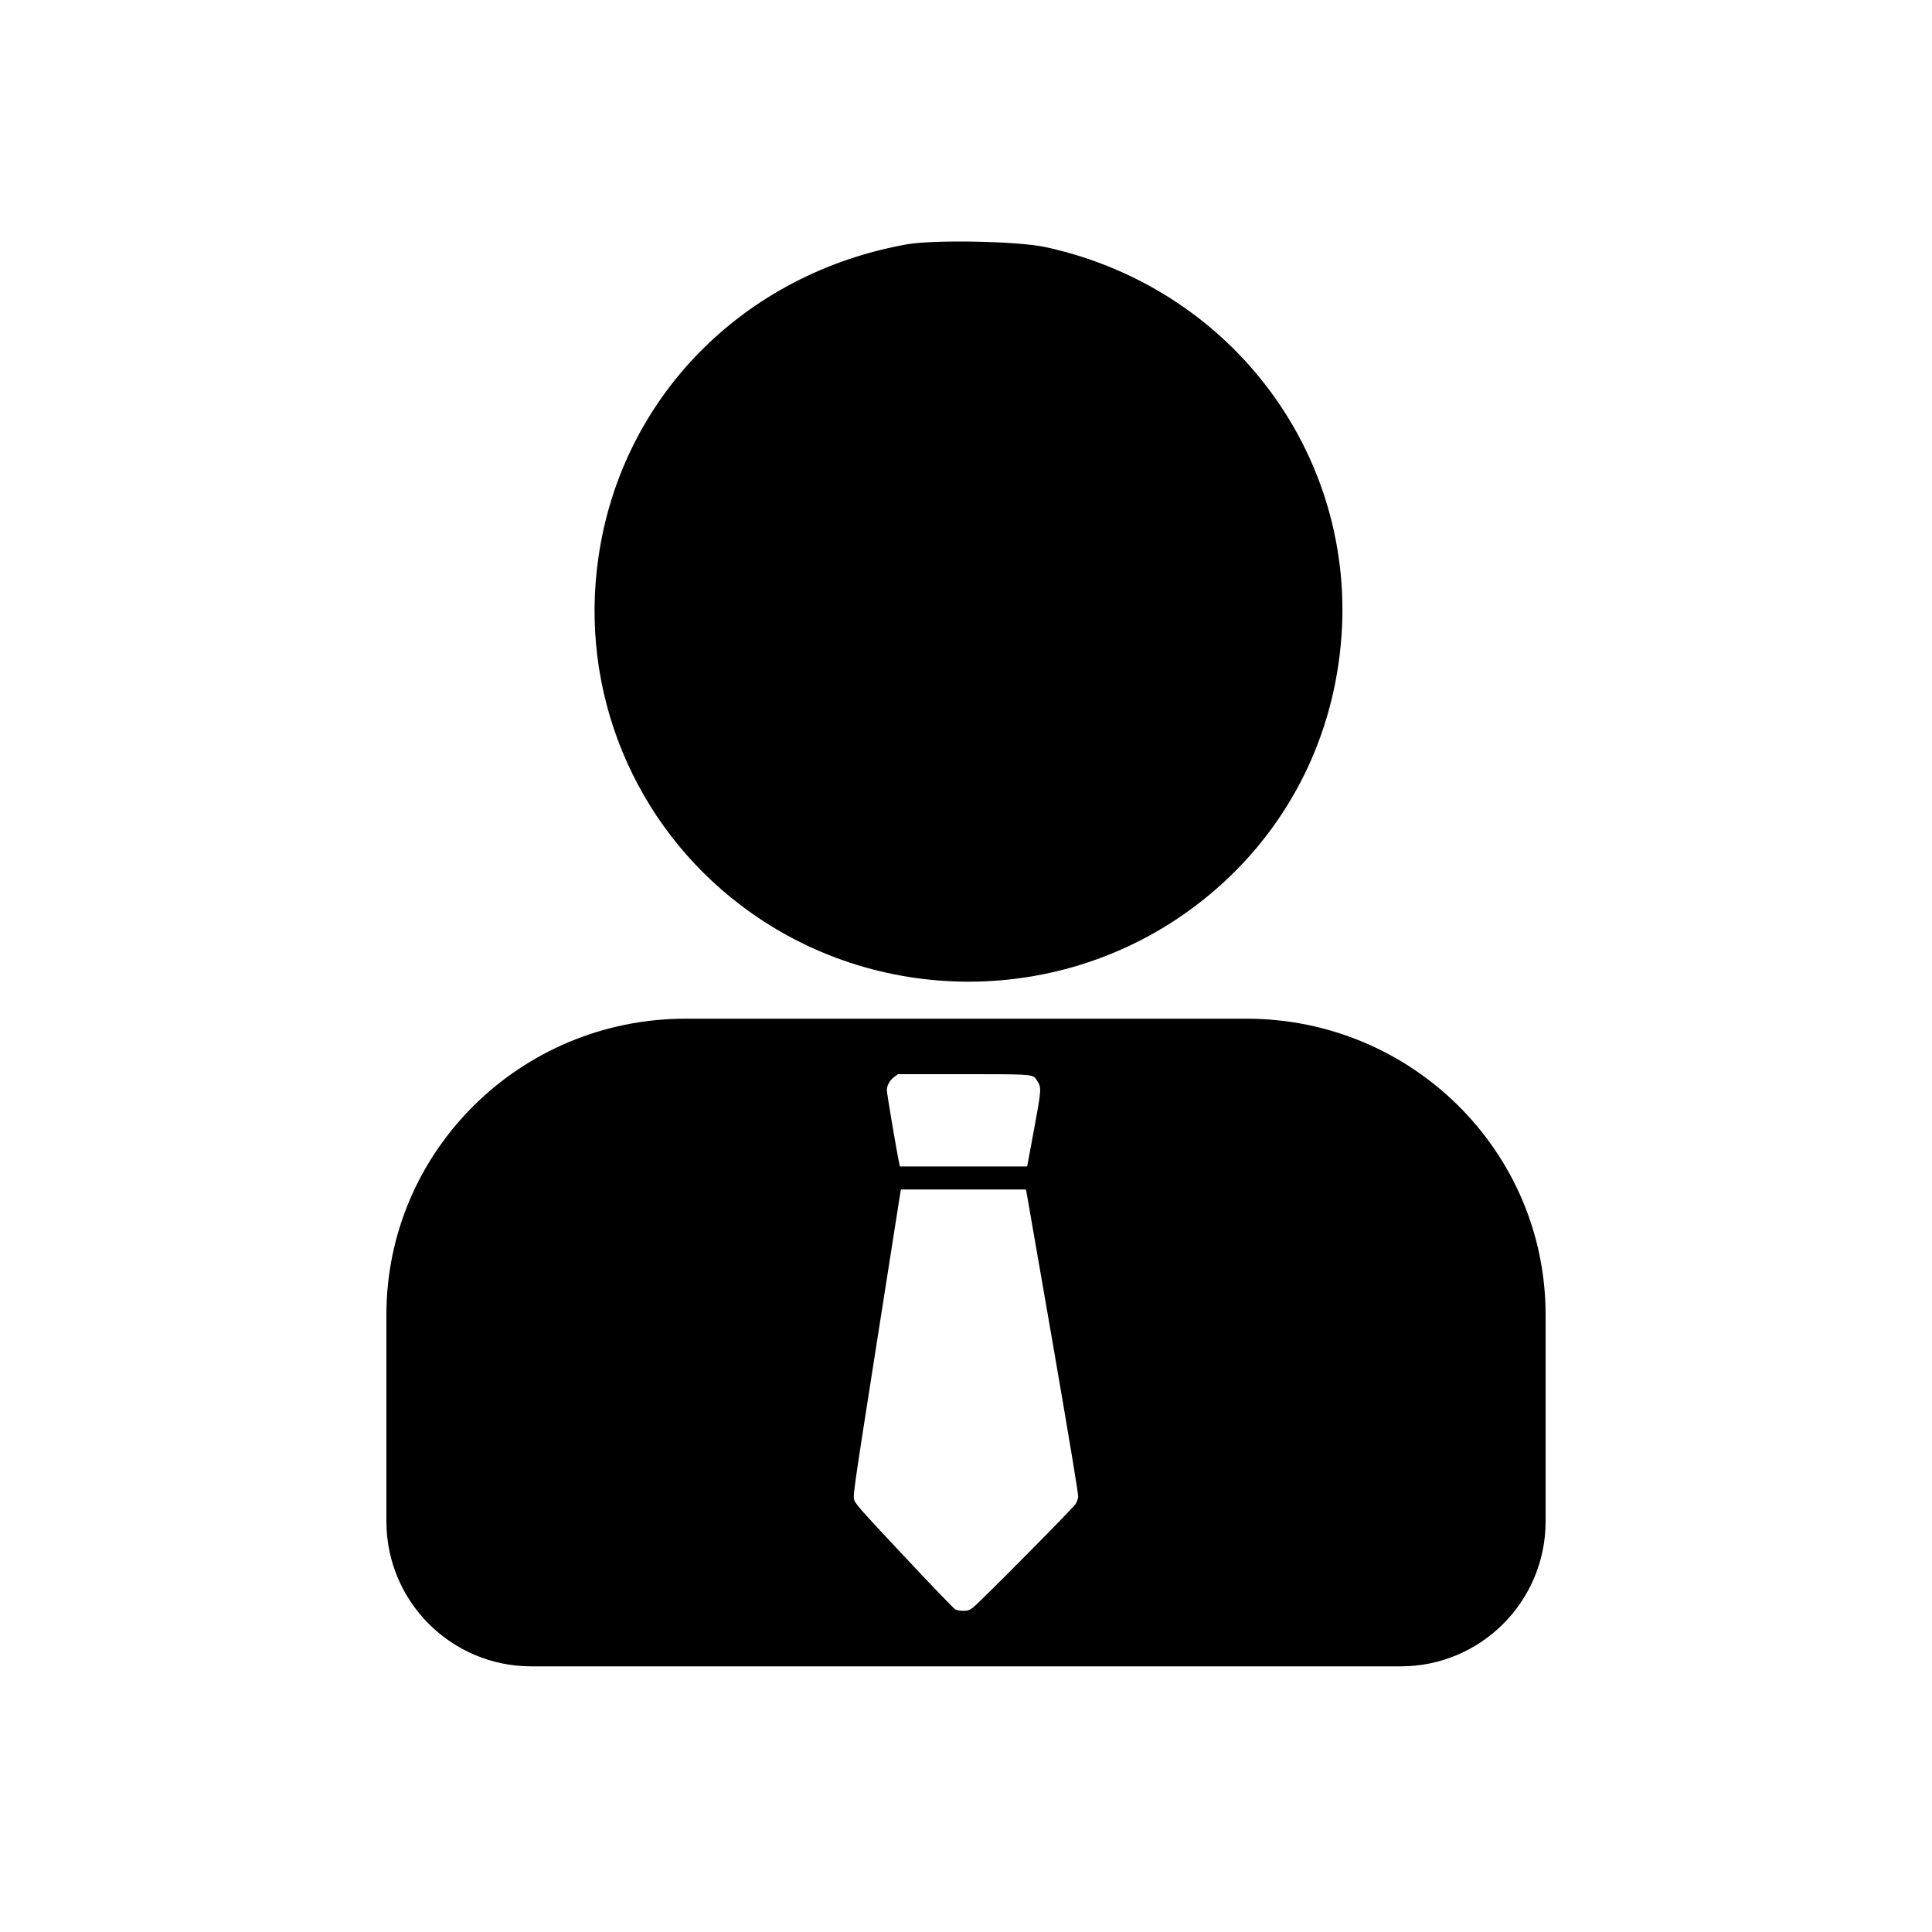
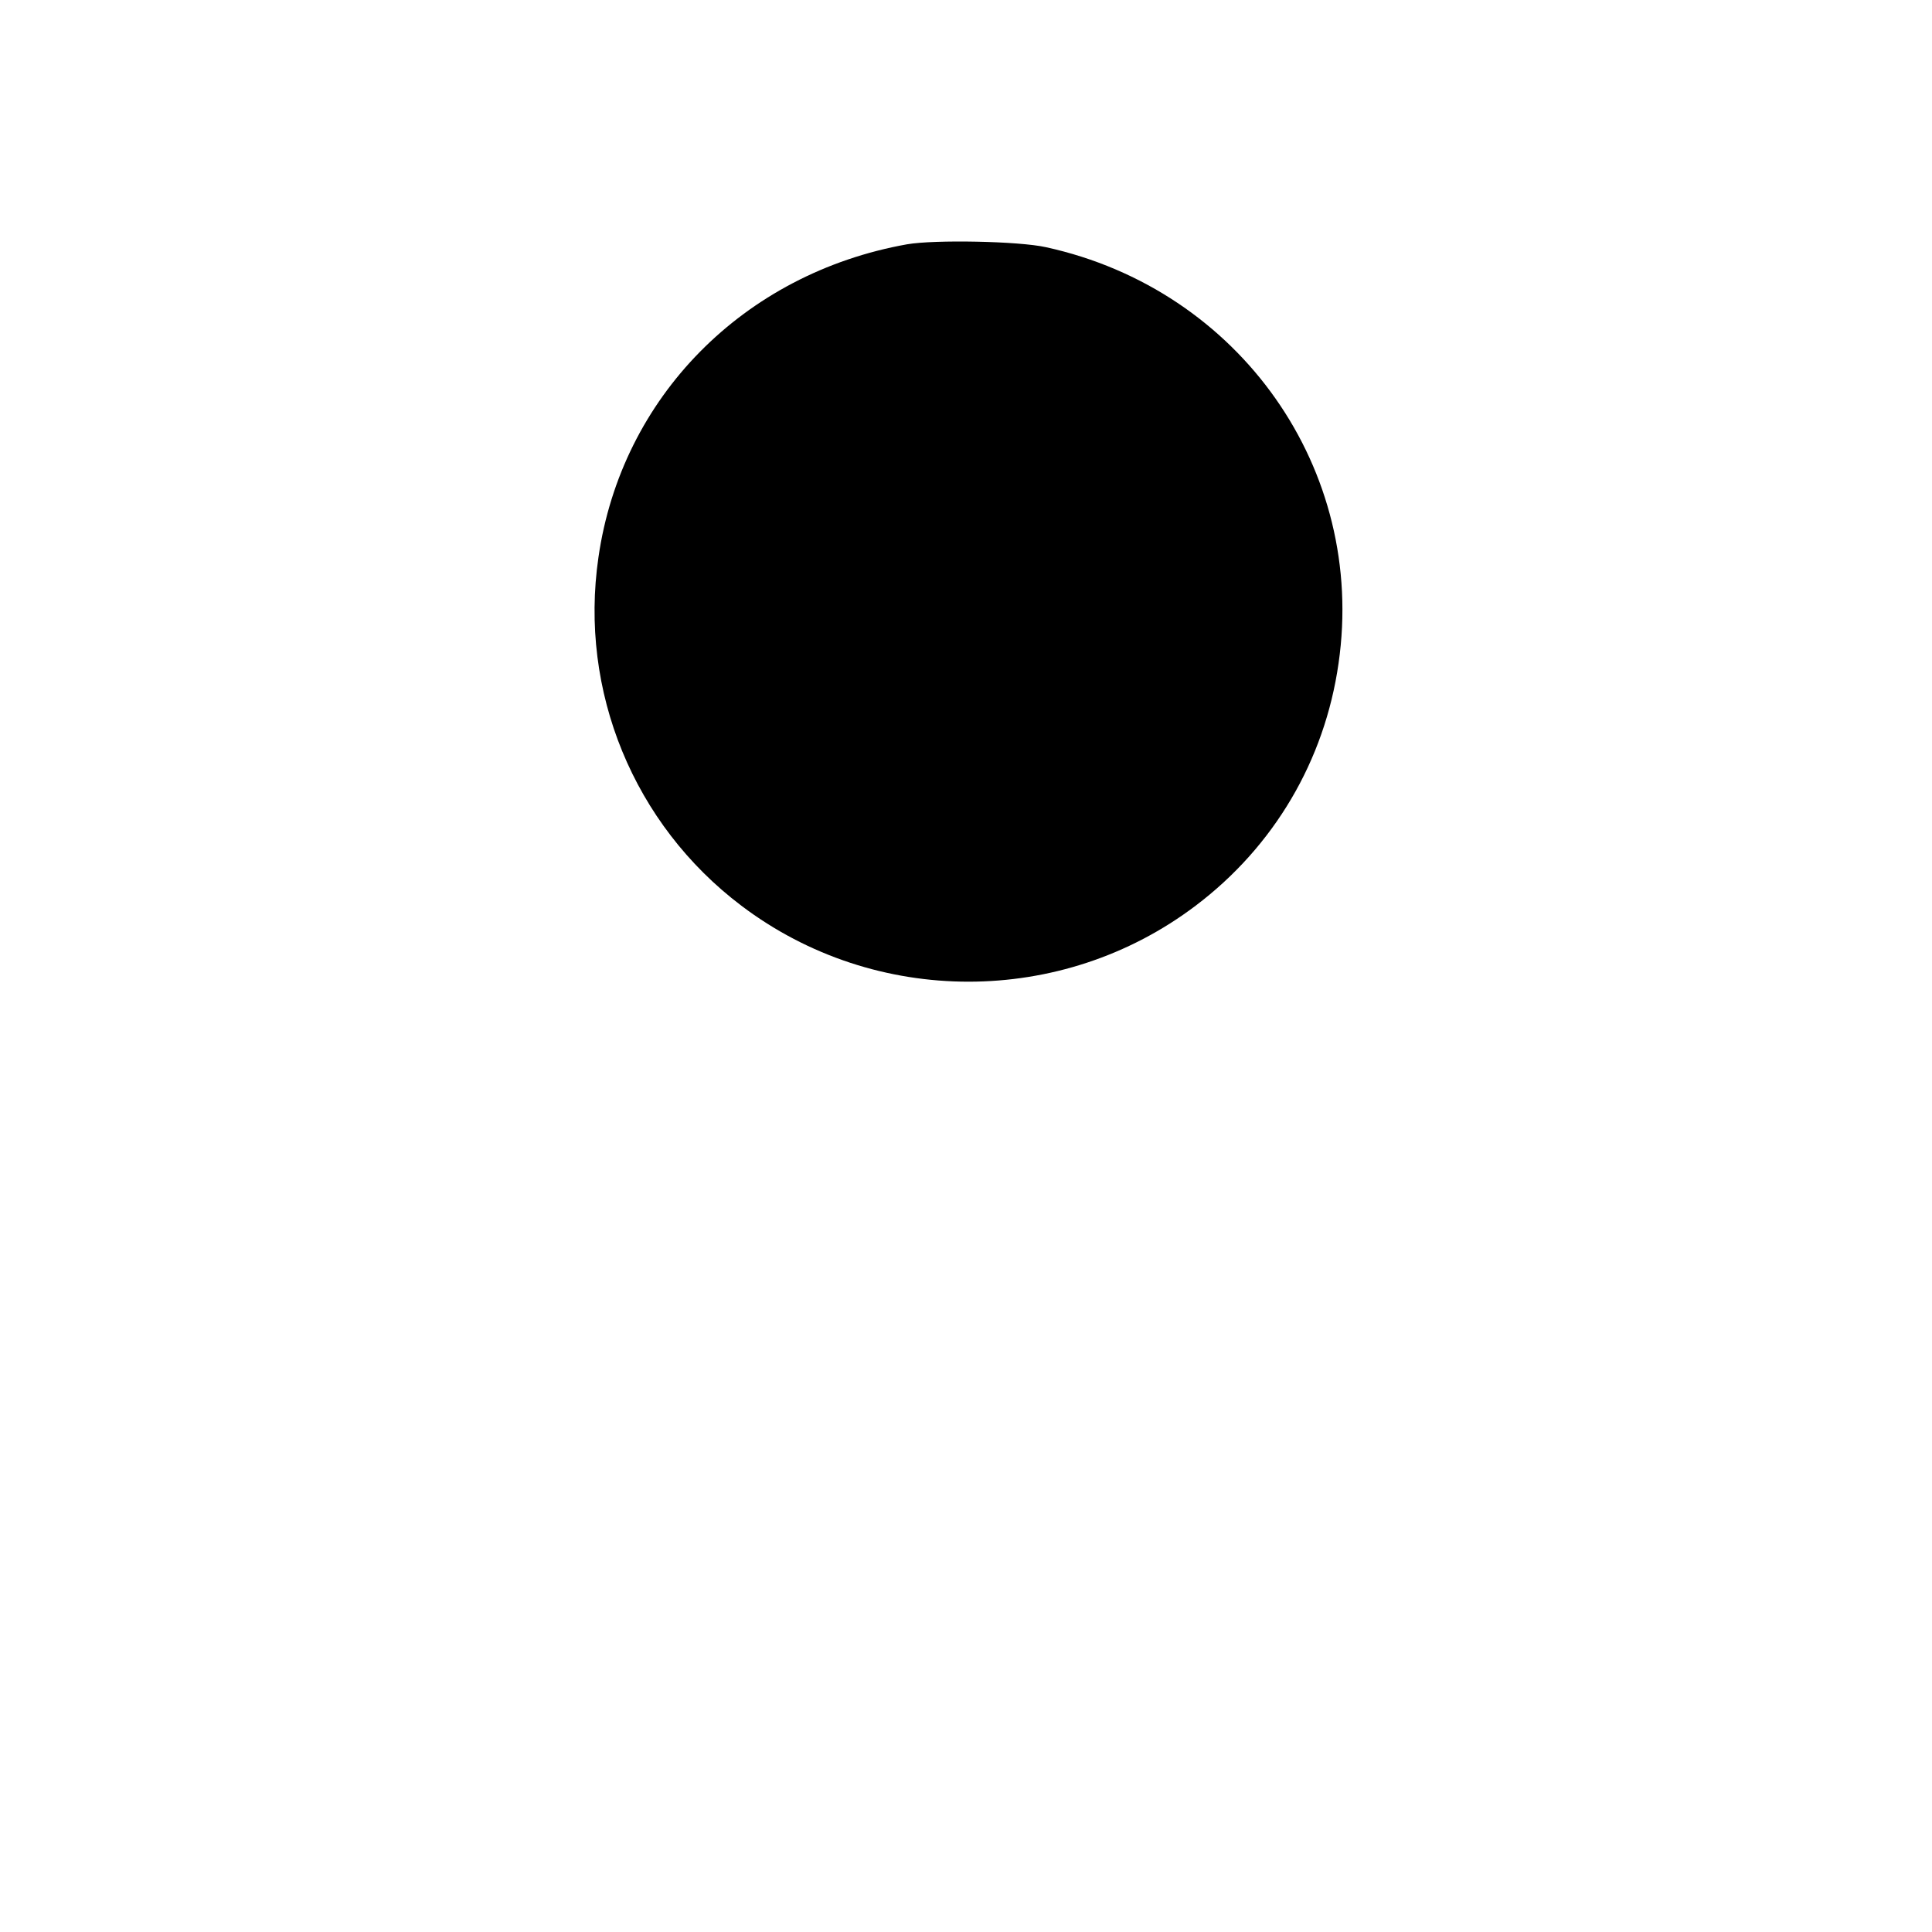
<svg xmlns="http://www.w3.org/2000/svg" width="80" height="80" viewBox="0 0 80 80" fill="none">
  <path d="M37.559 10.116C30.788 11.323 25.732 16.45 24.78 23.08C23.973 28.624 26.241 34.134 30.699 37.504C36.242 41.698 43.964 41.698 49.507 37.504C52.749 35.056 54.851 31.5 55.426 27.471C56.588 19.446 51.344 11.993 43.312 10.236C42.183 9.984 38.698 9.918 37.559 10.116Z" fill="black" />
-   <path fill-rule="evenodd" clip-rule="evenodd" d="M16 54.441C16 47.67 21.546 42.182 28.387 42.182H51.613C58.454 42.182 64 47.67 64 54.441V63C64 66.314 61.314 69 58 69H22C18.686 69 16 66.314 16 63V54.441ZM37.046 44.58C36.846 44.723 36.723 44.94 36.723 45.144C36.723 45.279 37.148 47.8 37.242 48.2L37.263 48.3H42.531L42.551 48.2C42.559 48.165 42.618 47.847 42.699 47.405C42.741 47.182 42.788 46.926 42.837 46.659C43.123 45.11 43.128 45.023 42.944 44.749C42.938 44.741 42.933 44.734 42.928 44.726C42.906 44.691 42.886 44.662 42.862 44.636C42.716 44.48 42.399 44.48 40.142 44.48C40.058 44.48 39.971 44.48 39.88 44.48H37.185L37.046 44.58ZM37.045 50.889C37.174 50.072 37.255 49.559 37.263 49.502L37.304 49.254H42.481L42.506 49.371C42.514 49.42 42.753 50.792 43.095 52.759C43.246 53.629 43.417 54.616 43.598 55.656C44.297 59.705 44.657 61.875 44.645 61.983C44.633 62.075 44.584 62.214 44.53 62.287C44.404 62.478 40.535 66.384 40.297 66.558C40.142 66.679 40.073 66.701 39.885 66.701C39.762 66.701 39.614 66.675 39.553 66.64C39.492 66.606 38.539 65.616 37.435 64.436C35.676 62.561 35.414 62.27 35.369 62.101C35.316 61.923 35.365 61.593 36.269 55.834C36.578 53.861 36.861 52.062 37.045 50.889Z" fill="black" />
</svg>